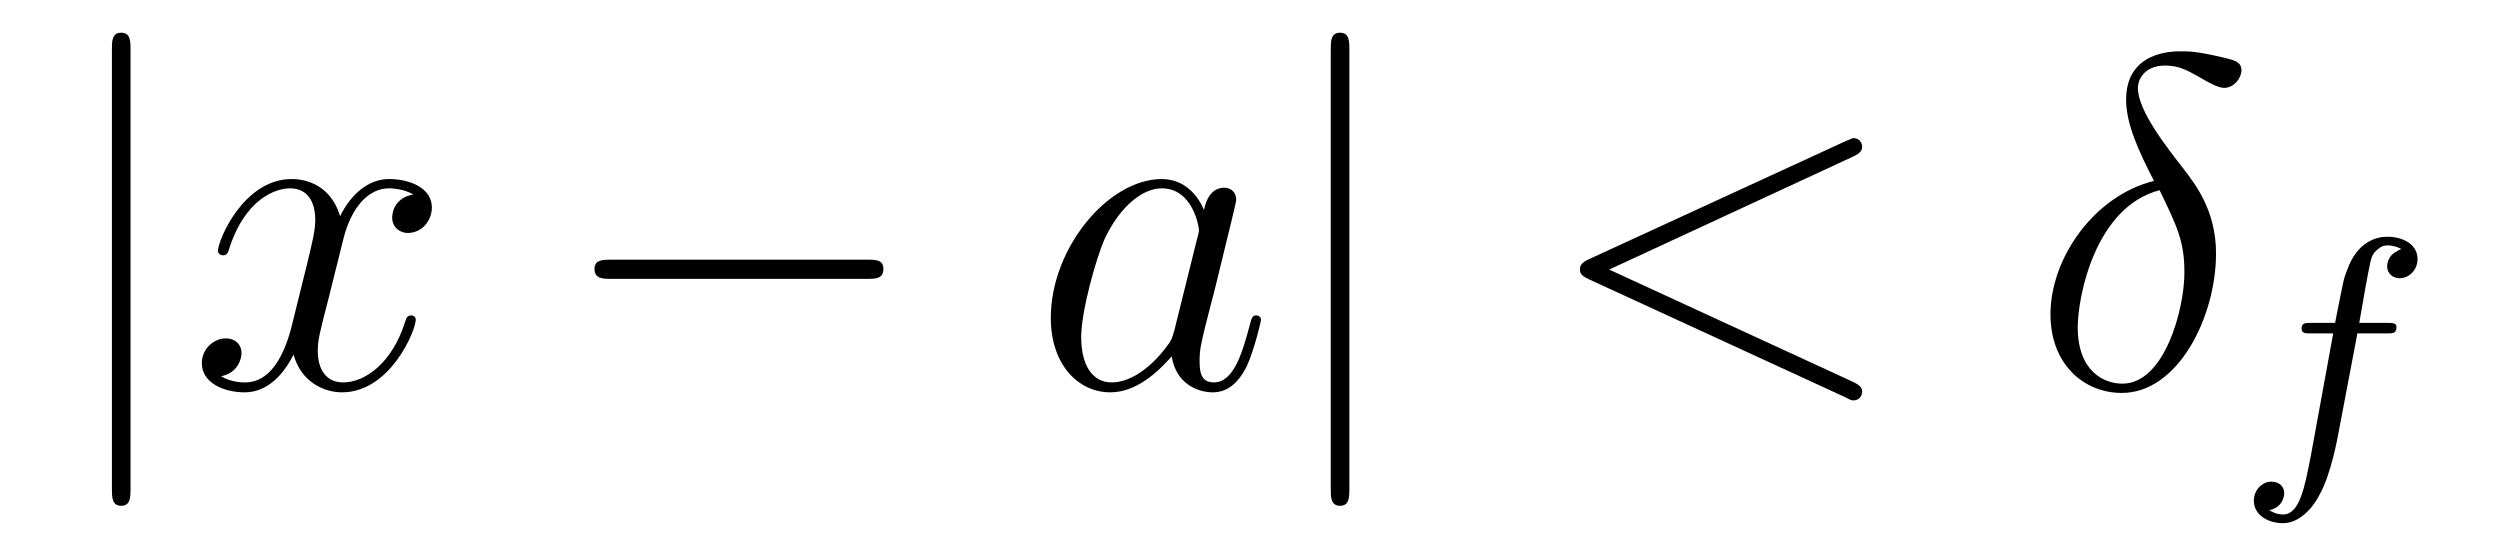
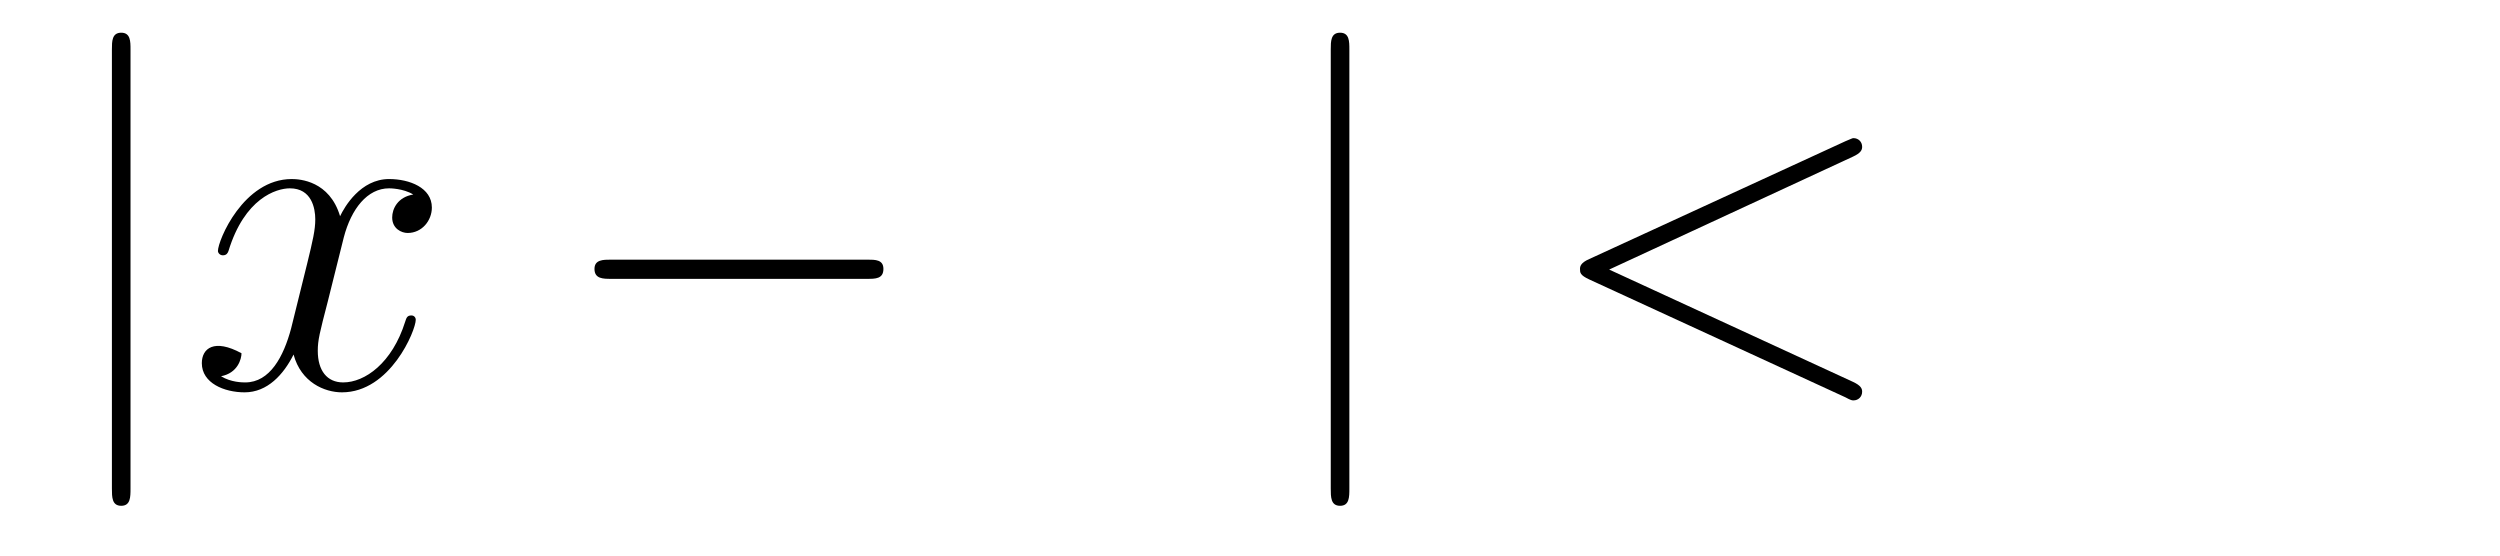
<svg xmlns="http://www.w3.org/2000/svg" height="14pt" version="1.1" viewBox="0 -14 63 14" width="63pt">
  <g id="page1">
    <g transform="matrix(1 0 0 1 -127 650)">
      <path d="M130.289 -662.754C130.289 -662.957 130.289 -663.176 130.055 -663.176C129.82 -663.176 129.82 -662.957 129.82 -662.754V-651.691C129.82 -651.473 129.82 -651.254 130.055 -651.254C130.289 -651.254 130.289 -651.473 130.289 -651.691V-662.754ZM131.758 -654.238" fill-rule="evenodd" />
-       <path d="M137.414 -659.098C137.023 -659.035 136.883 -658.738 136.883 -658.52C136.883 -658.238 137.117 -658.129 137.273 -658.129C137.633 -658.129 137.883 -658.441 137.883 -658.77C137.883 -659.27 137.32 -659.488 136.805 -659.488C136.086 -659.488 135.68 -658.785 135.57 -658.551C135.305 -659.441 134.555 -659.488 134.352 -659.488C133.133 -659.488 132.492 -657.941 132.492 -657.676C132.492 -657.629 132.539 -657.566 132.617 -657.566C132.711 -657.566 132.742 -657.629 132.758 -657.676C133.164 -659.004 133.961 -659.254 134.305 -659.254C134.852 -659.254 134.945 -658.754 134.945 -658.473C134.945 -658.207 134.883 -657.941 134.742 -657.363L134.336 -655.723C134.148 -655.02 133.805 -654.363 133.18 -654.363C133.117 -654.363 132.82 -654.363 132.57 -654.519C132.992 -654.598 133.086 -654.957 133.086 -655.098C133.086 -655.332 132.914 -655.473 132.695 -655.473C132.398 -655.473 132.086 -655.223 132.086 -654.848C132.086 -654.348 132.648 -654.113 133.164 -654.113C133.742 -654.113 134.148 -654.566 134.398 -655.066C134.586 -654.363 135.18 -654.113 135.617 -654.113C136.836 -654.113 137.477 -655.676 137.477 -655.941C137.477 -656.004 137.43 -656.051 137.367 -656.051C137.258 -656.051 137.242 -655.988 137.211 -655.895C136.883 -654.848 136.195 -654.363 135.648 -654.363C135.242 -654.363 135.008 -654.66 135.008 -655.16C135.008 -655.426 135.055 -655.613 135.258 -656.394L135.664 -658.02C135.852 -658.738 136.258 -659.254 136.805 -659.254C136.82 -659.254 137.164 -659.254 137.414 -659.098ZM138.355 -654.238" fill-rule="evenodd" />
+       <path d="M137.414 -659.098C137.023 -659.035 136.883 -658.738 136.883 -658.52C136.883 -658.238 137.117 -658.129 137.273 -658.129C137.633 -658.129 137.883 -658.441 137.883 -658.77C137.883 -659.27 137.32 -659.488 136.805 -659.488C136.086 -659.488 135.68 -658.785 135.57 -658.551C135.305 -659.441 134.555 -659.488 134.352 -659.488C133.133 -659.488 132.492 -657.941 132.492 -657.676C132.492 -657.629 132.539 -657.566 132.617 -657.566C132.711 -657.566 132.742 -657.629 132.758 -657.676C133.164 -659.004 133.961 -659.254 134.305 -659.254C134.852 -659.254 134.945 -658.754 134.945 -658.473C134.945 -658.207 134.883 -657.941 134.742 -657.363L134.336 -655.723C134.148 -655.02 133.805 -654.363 133.18 -654.363C133.117 -654.363 132.82 -654.363 132.57 -654.519C132.992 -654.598 133.086 -654.957 133.086 -655.098C132.398 -655.473 132.086 -655.223 132.086 -654.848C132.086 -654.348 132.648 -654.113 133.164 -654.113C133.742 -654.113 134.148 -654.566 134.398 -655.066C134.586 -654.363 135.18 -654.113 135.617 -654.113C136.836 -654.113 137.477 -655.676 137.477 -655.941C137.477 -656.004 137.43 -656.051 137.367 -656.051C137.258 -656.051 137.242 -655.988 137.211 -655.895C136.883 -654.848 136.195 -654.363 135.648 -654.363C135.242 -654.363 135.008 -654.66 135.008 -655.16C135.008 -655.426 135.055 -655.613 135.258 -656.394L135.664 -658.02C135.852 -658.738 136.258 -659.254 136.805 -659.254C136.82 -659.254 137.164 -659.254 137.414 -659.098ZM138.355 -654.238" fill-rule="evenodd" />
      <path d="M148.855 -656.973C149.059 -656.973 149.262 -656.973 149.262 -657.223C149.262 -657.457 149.059 -657.457 148.855 -657.457H142.402C142.199 -657.457 141.981 -657.457 141.981 -657.223C141.981 -656.973 142.199 -656.973 142.402 -656.973H148.855ZM150.234 -654.238" fill-rule="evenodd" />
-       <path d="M156.59 -655.66C156.527 -655.457 156.527 -655.426 156.355 -655.207C156.09 -654.863 155.574 -654.363 155.012 -654.363C154.527 -654.363 154.246 -654.801 154.246 -655.504C154.246 -656.16 154.621 -657.488 154.84 -657.988C155.246 -658.832 155.809 -659.254 156.277 -659.254C157.059 -659.254 157.215 -658.285 157.215 -658.191C157.215 -658.176 157.184 -658.02 157.168 -657.988L156.59 -655.66ZM157.34 -658.707C157.215 -659.019 156.887 -659.488 156.277 -659.488C154.934 -659.488 153.48 -657.754 153.48 -655.988C153.48 -654.816 154.168 -654.113 154.98 -654.113C155.637 -654.113 156.184 -654.629 156.527 -655.02C156.637 -654.316 157.199 -654.113 157.559 -654.113C157.918 -654.113 158.199 -654.332 158.418 -654.77C158.605 -655.176 158.777 -655.895 158.777 -655.941C158.777 -656.004 158.73 -656.051 158.652 -656.051C158.559 -656.051 158.543 -655.988 158.496 -655.816C158.309 -655.113 158.09 -654.363 157.59 -654.363C157.246 -654.363 157.23 -654.66 157.23 -654.91C157.23 -655.176 157.262 -655.316 157.371 -655.77C157.449 -656.066 157.512 -656.332 157.605 -656.676C158.043 -658.473 158.152 -658.895 158.152 -658.973C158.152 -659.145 158.027 -659.27 157.855 -659.27C157.465 -659.27 157.371 -658.848 157.34 -658.707ZM159.113 -654.238" fill-rule="evenodd" />
      <path d="M161.004 -662.754C161.004 -662.957 161.004 -663.176 160.77 -663.176C160.535 -663.176 160.535 -662.957 160.535 -662.754V-651.691C160.535 -651.473 160.535 -651.254 160.77 -651.254C161.004 -651.254 161.004 -651.473 161.004 -651.691V-662.754ZM162.473 -654.238" fill-rule="evenodd" />
      <path d="M173.691 -660.051C173.895 -660.144 173.926 -660.223 173.926 -660.301C173.926 -660.426 173.832 -660.519 173.707 -660.519C173.676 -660.519 173.66 -660.504 173.504 -660.441L167.051 -657.473C166.832 -657.379 166.816 -657.285 166.816 -657.223C166.816 -657.129 166.816 -657.066 167.051 -656.957L173.504 -653.988C173.645 -653.91 173.676 -653.91 173.707 -653.91C173.832 -653.91 173.926 -654.004 173.926 -654.129C173.926 -654.207 173.895 -654.285 173.691 -654.379L167.551 -657.207L173.691 -660.051ZM174.949 -654.238" fill-rule="evenodd" />
-       <path d="M181.281 -659.441C179.766 -659.066 178.672 -657.488 178.672 -656.082C178.672 -654.816 179.516 -654.098 180.469 -654.098C181.891 -654.098 182.844 -656.019 182.844 -657.613C182.844 -658.691 182.328 -659.348 182.031 -659.738C181.594 -660.301 180.875 -661.207 180.875 -661.785C180.875 -661.988 181.031 -662.348 181.563 -662.348C181.938 -662.348 182.156 -662.207 182.516 -662.004C182.625 -661.941 182.891 -661.785 183.047 -661.785C183.297 -661.785 183.484 -662.035 183.484 -662.223C183.484 -662.457 183.297 -662.488 182.891 -662.582C182.328 -662.707 182.156 -662.707 181.953 -662.707S180.578 -662.707 180.578 -661.488C180.578 -660.894 180.875 -660.223 181.281 -659.441ZM181.422 -659.207C181.875 -658.269 182.047 -657.91 182.047 -657.129C182.047 -656.207 181.547 -654.332 180.484 -654.332C180.016 -654.332 179.359 -654.645 179.359 -655.754C179.359 -656.52 179.797 -658.785 181.422 -659.207ZM183.344 -654.238" fill-rule="evenodd" />
-       <path d="M186.406 -655.598H187.141C187.297 -655.598 187.391 -655.598 187.391 -655.754C187.391 -655.863 187.297 -655.863 187.156 -655.863H186.453C186.578 -656.582 186.656 -657.035 186.734 -657.395C186.766 -657.535 186.797 -657.613 186.906 -657.707C187.016 -657.801 187.078 -657.816 187.172 -657.816C187.281 -657.816 187.406 -657.785 187.516 -657.723C187.469 -657.707 187.422 -657.691 187.391 -657.66C187.25 -657.598 187.156 -657.441 187.156 -657.285C187.156 -657.113 187.297 -656.988 187.469 -656.988C187.703 -656.988 187.922 -657.191 187.922 -657.473C187.922 -657.848 187.547 -658.035 187.156 -658.035C186.891 -658.035 186.391 -657.91 186.141 -657.176C186.063 -656.988 186.063 -656.973 185.844 -655.863H185.25C185.094 -655.863 185 -655.863 185 -655.723C185 -655.598 185.094 -655.598 185.234 -655.598H185.797L185.234 -652.52C185.078 -651.723 184.953 -651.035 184.531 -651.035C184.516 -651.035 184.344 -651.035 184.188 -651.144C184.563 -651.223 184.563 -651.566 184.563 -651.566C184.563 -651.754 184.422 -651.863 184.234 -651.863C184.031 -651.863 183.797 -651.676 183.797 -651.379C183.797 -651.035 184.141 -650.816 184.531 -650.816C185.016 -650.816 185.359 -651.332 185.453 -651.535C185.75 -652.051 185.922 -653.051 185.937 -653.129L186.406 -655.598ZM187.437 -652.441" fill-rule="evenodd" />
    </g>
  </g>
</svg>